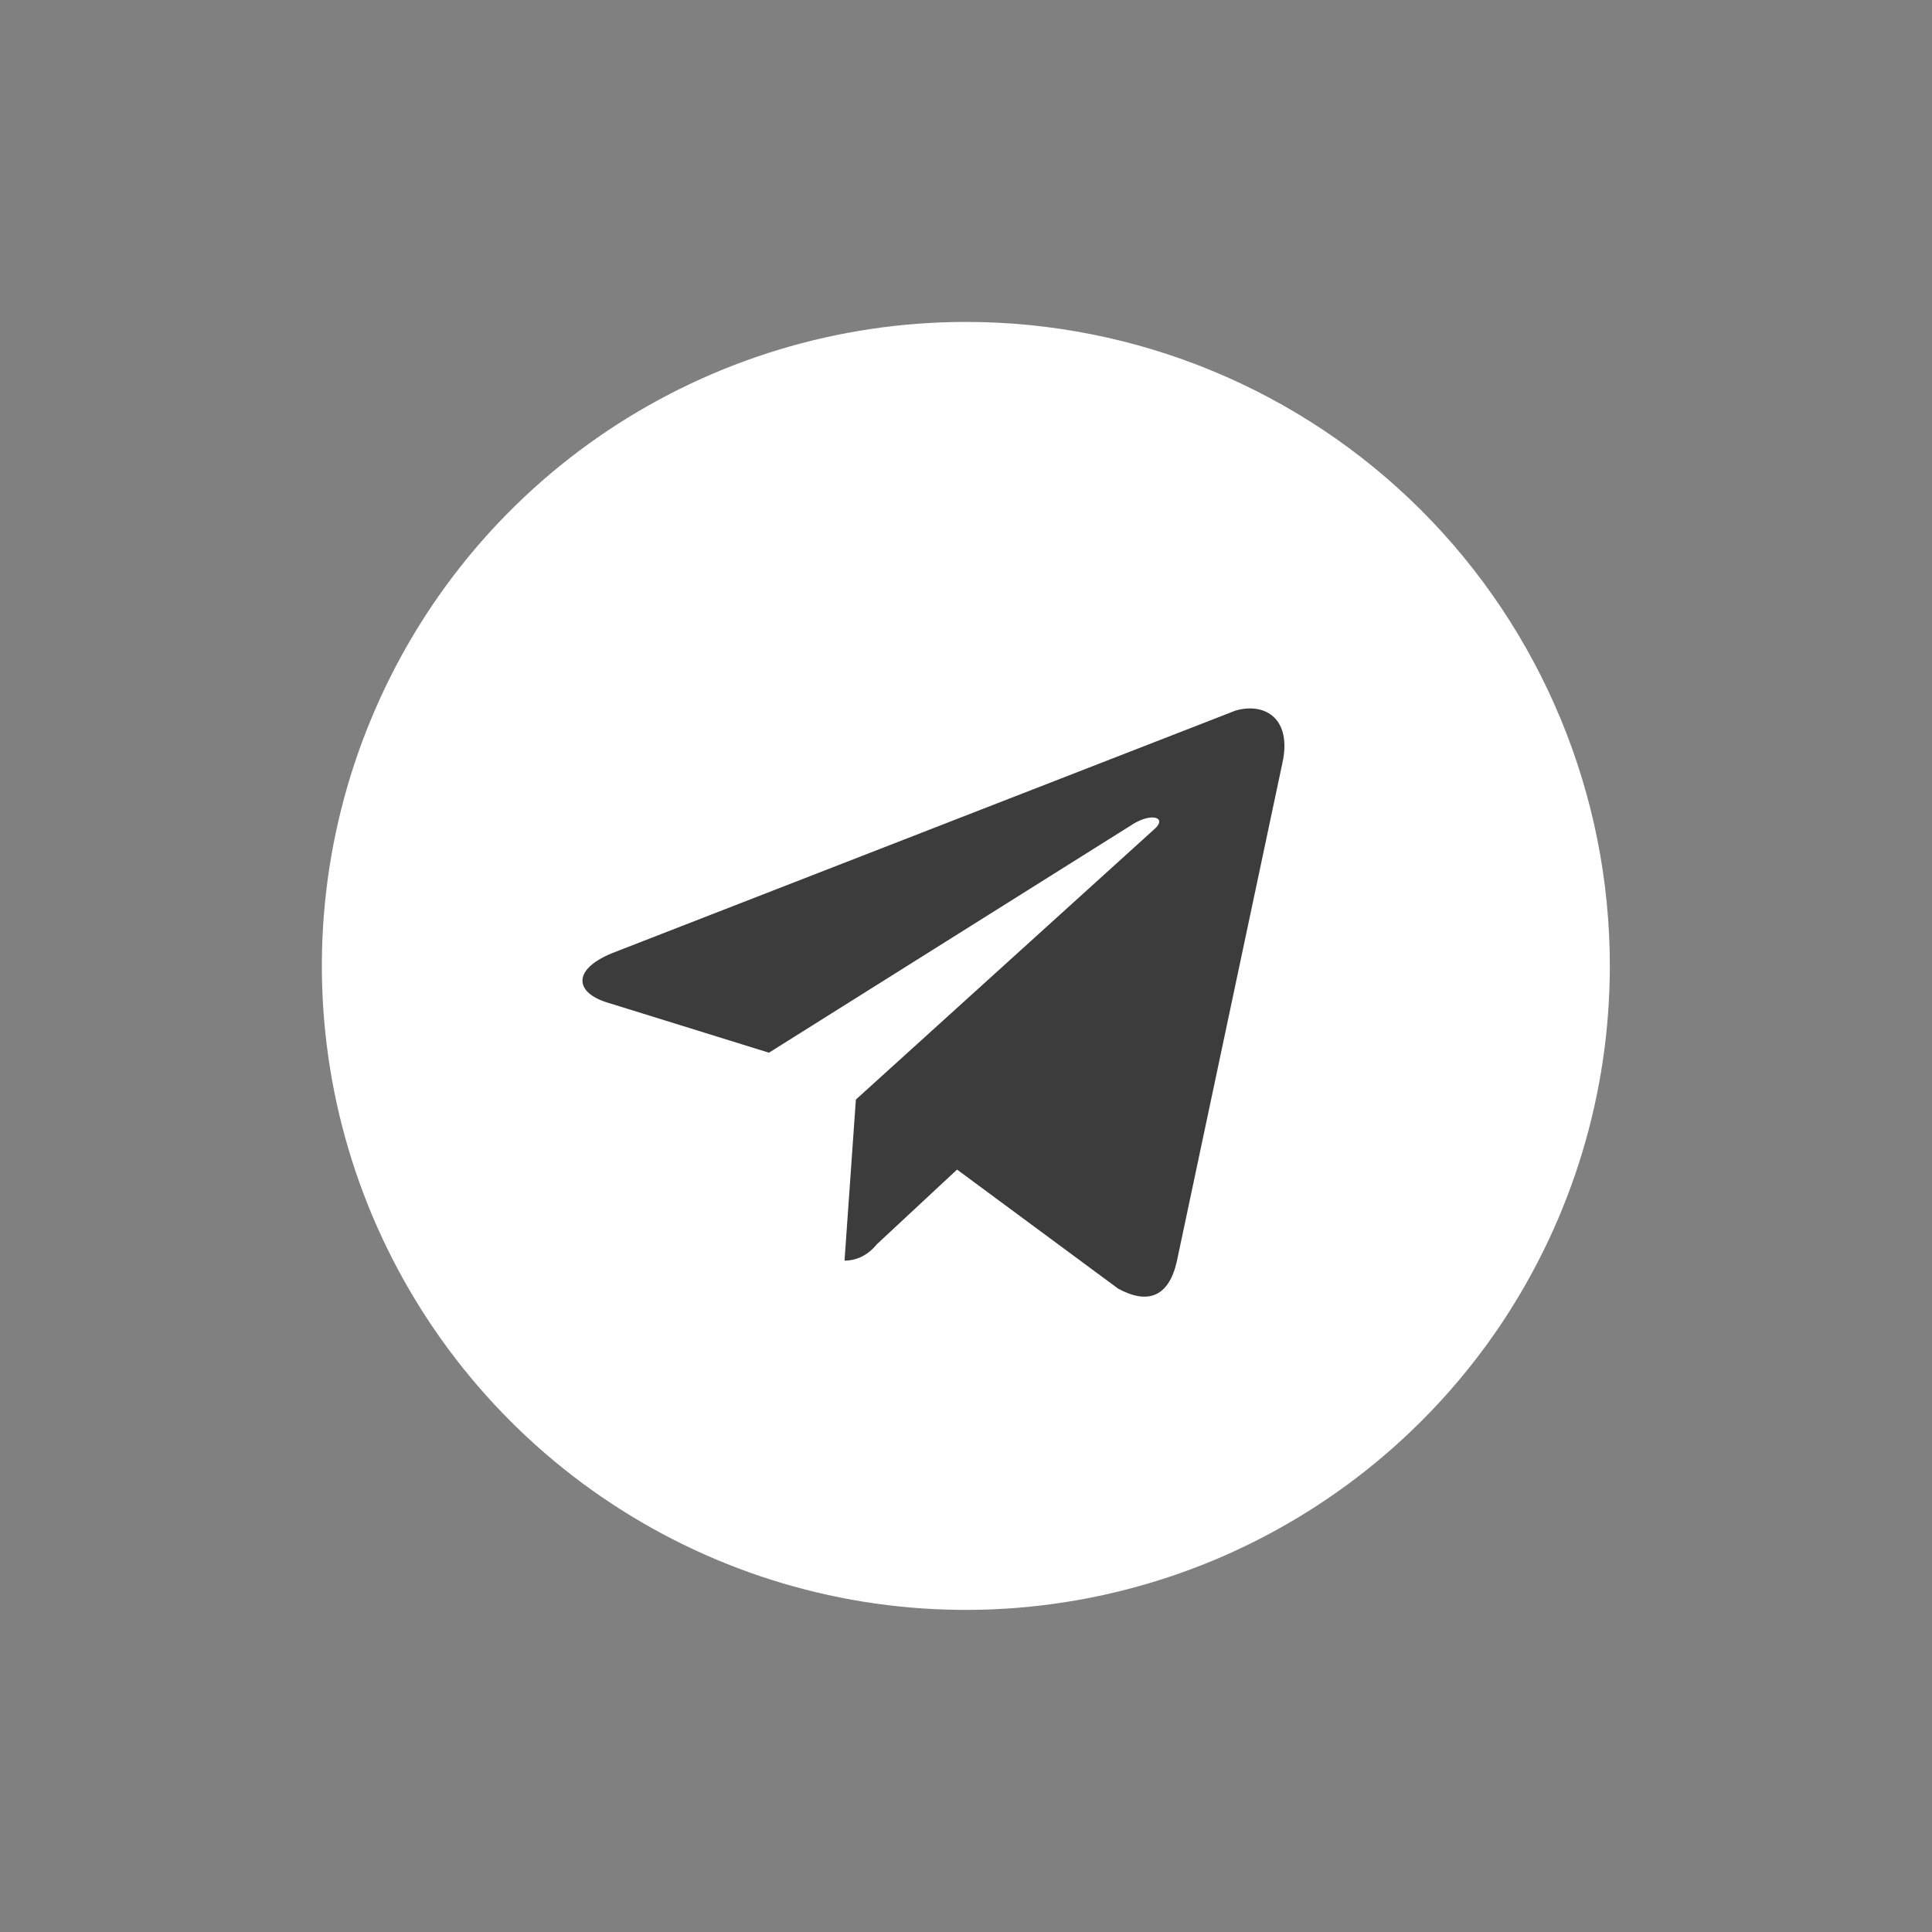
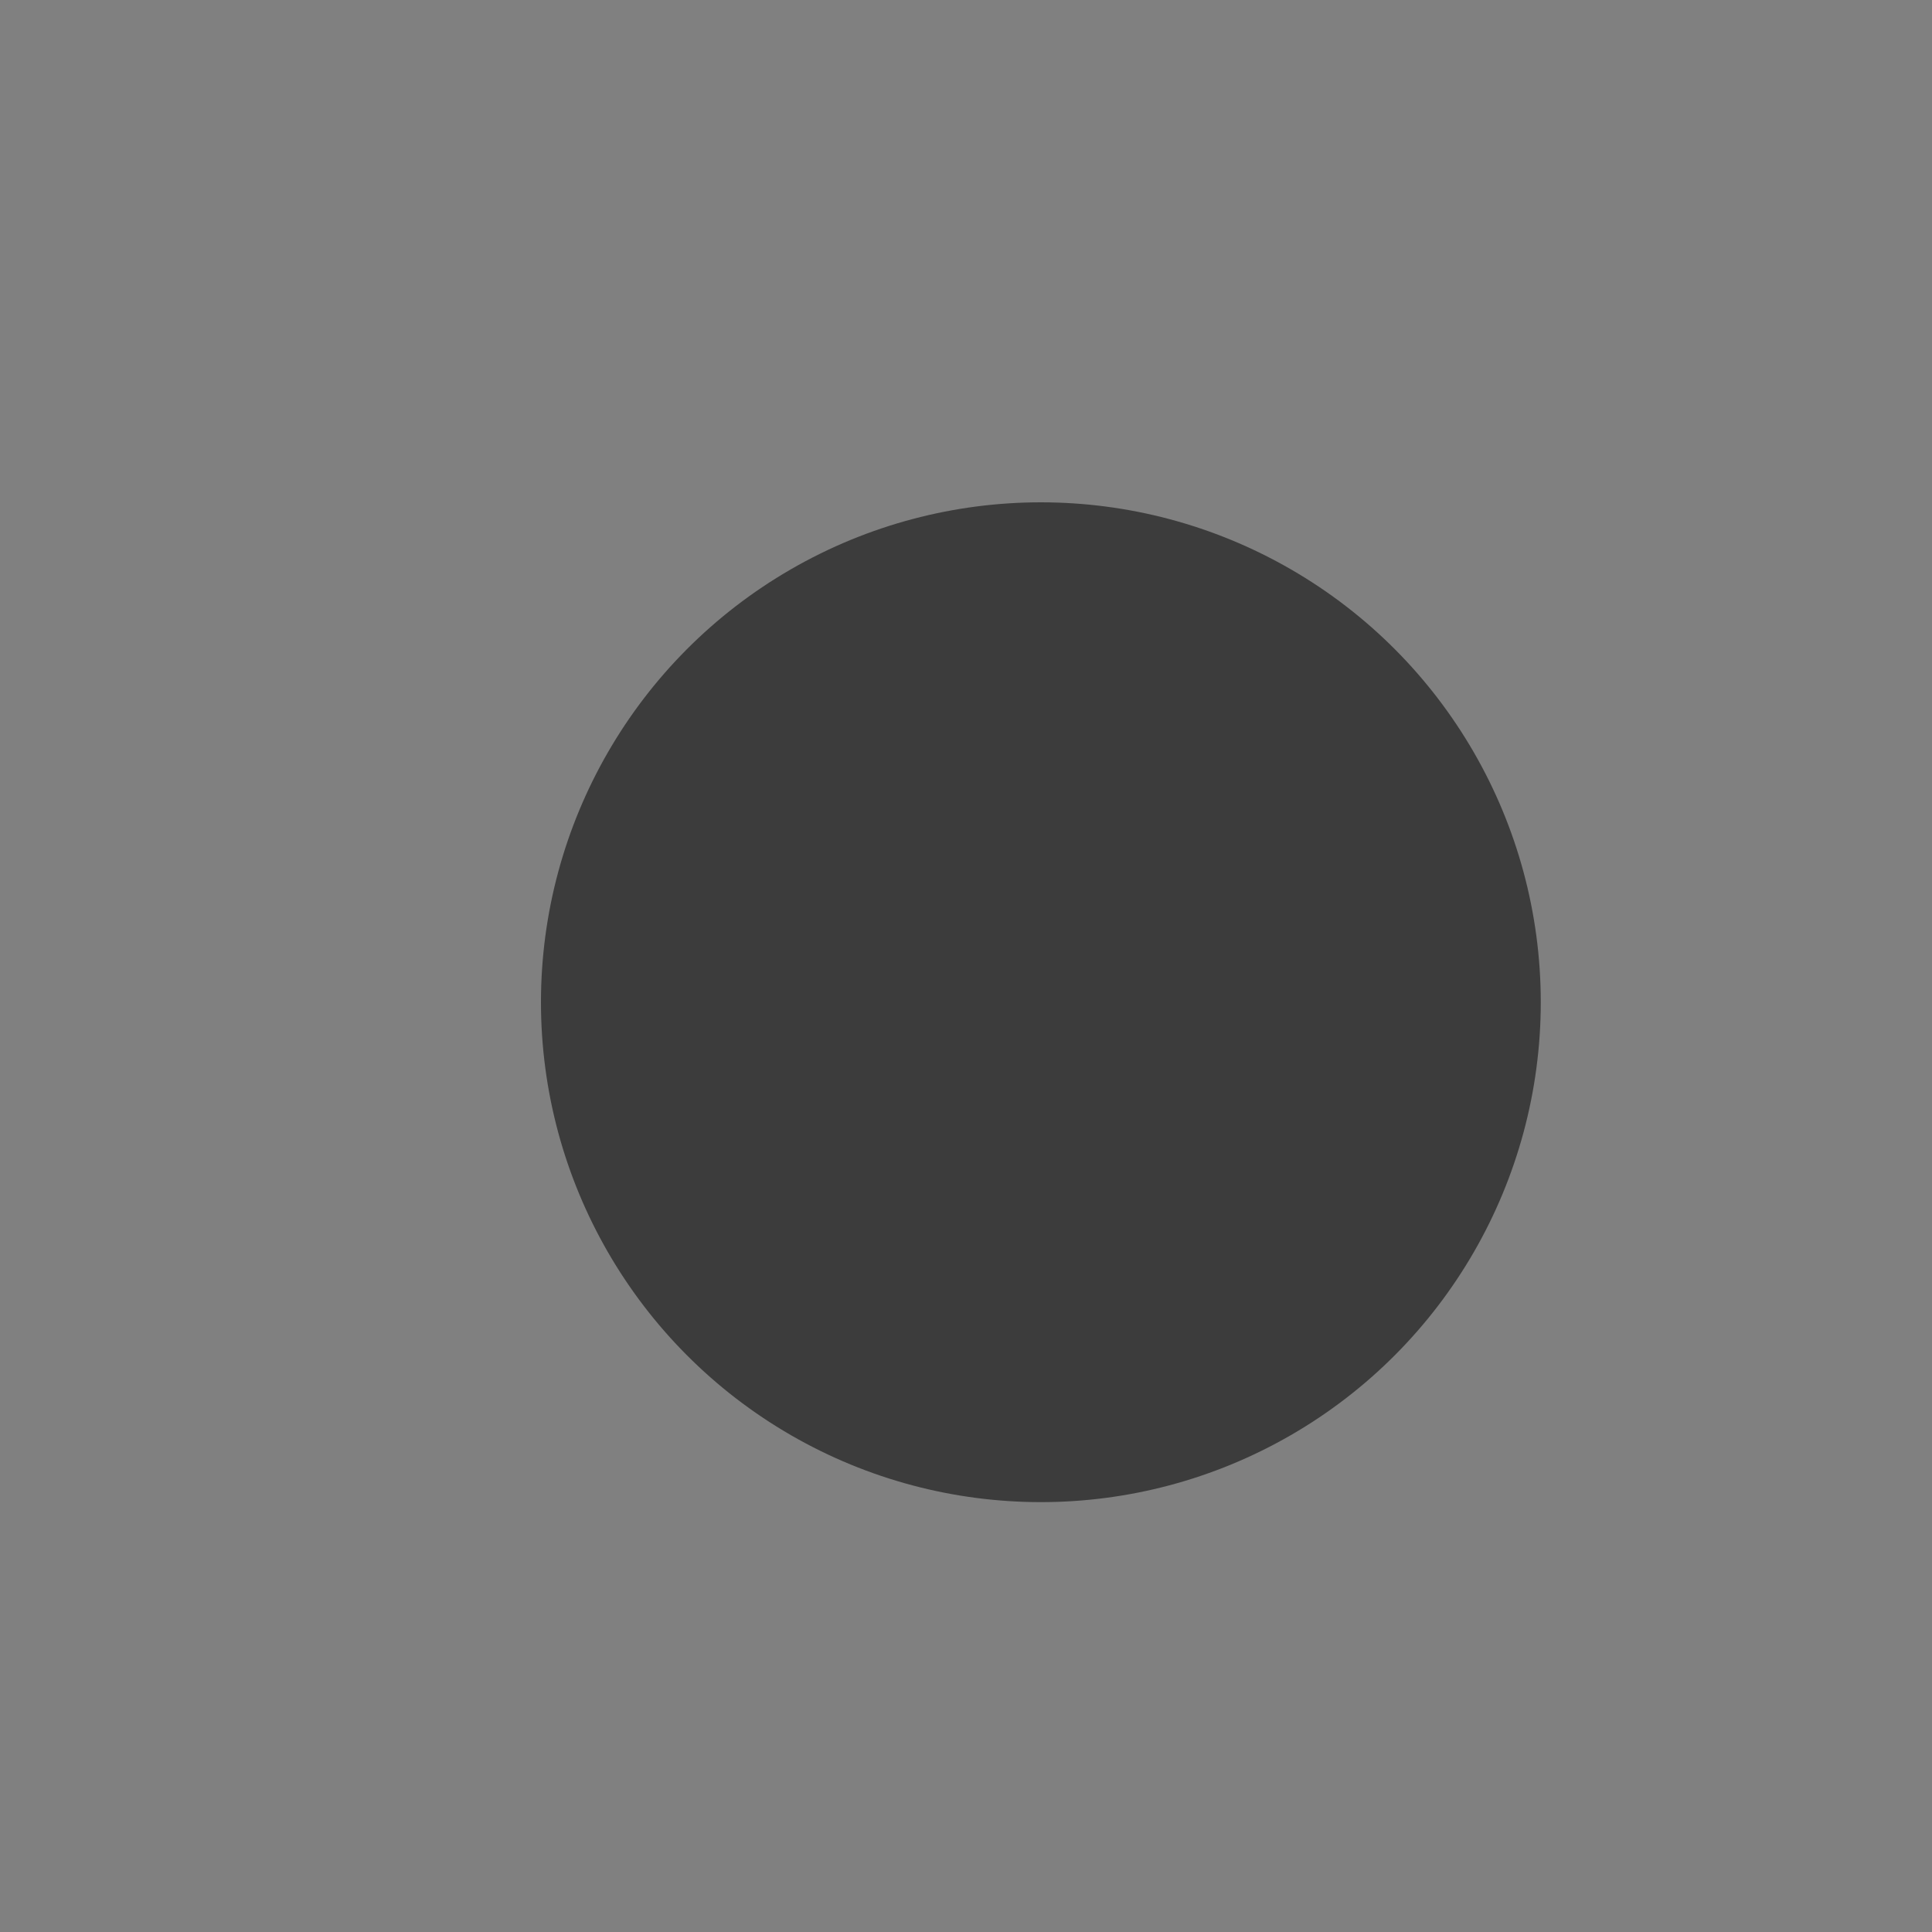
<svg xmlns="http://www.w3.org/2000/svg" version="1.1" x="0px" y="0px" viewBox="0 0 800 800" style="enable-background:new 0 0 800 800;" xml:space="preserve">
  <rect x="0" y="0" width="800" height="800" fill="#808080" stroke="none" />
  <style type="text/css"> .st0{fill:#3C3C3C;} .st1{fill:#FFFFFF;} </style>
  <g id="Слой_2">
    <circle class="st0" cx="431" cy="415" r="207" />
  </g>
  <g id="Слой_1">
-     <path class="st1" d="M400,133.3c-52.7,0-104.3,15.6-148.2,44.9s-78,70.9-98.2,119.7c-20.2,48.7-25.5,102.3-15.2,154.1 c10.3,51.7,35.7,99.2,73,136.5c37.3,37.3,84.8,62.7,136.5,73c51.7,10.3,105.3,5,154.1-15.2c48.7-20.2,90.4-54.4,119.7-98.2 c29.3-43.9,44.9-95.4,44.9-148.2c0-70.7-28.1-138.6-78.1-188.6C538.6,161.4,470.7,133.3,400,133.3z M531,316l-43.7,206.3 c-3.3,14.7-12,18-24.3,11.3l-66.7-49.3l-33.3,31c-1.6,2-3.6,3.7-5.9,4.9c-2.3,1.2-4.9,1.8-7.4,1.8l4.7-66.7l123.3-111.7 c5.7-4.7,0-7.3-8-2.7l-151.3,95l-66.7-20.7c-14.3-4.3-14.7-14.3,3-21l257-100C524.3,290.7,535,298,531,316z" />
-   </g>
+     </g>
</svg>